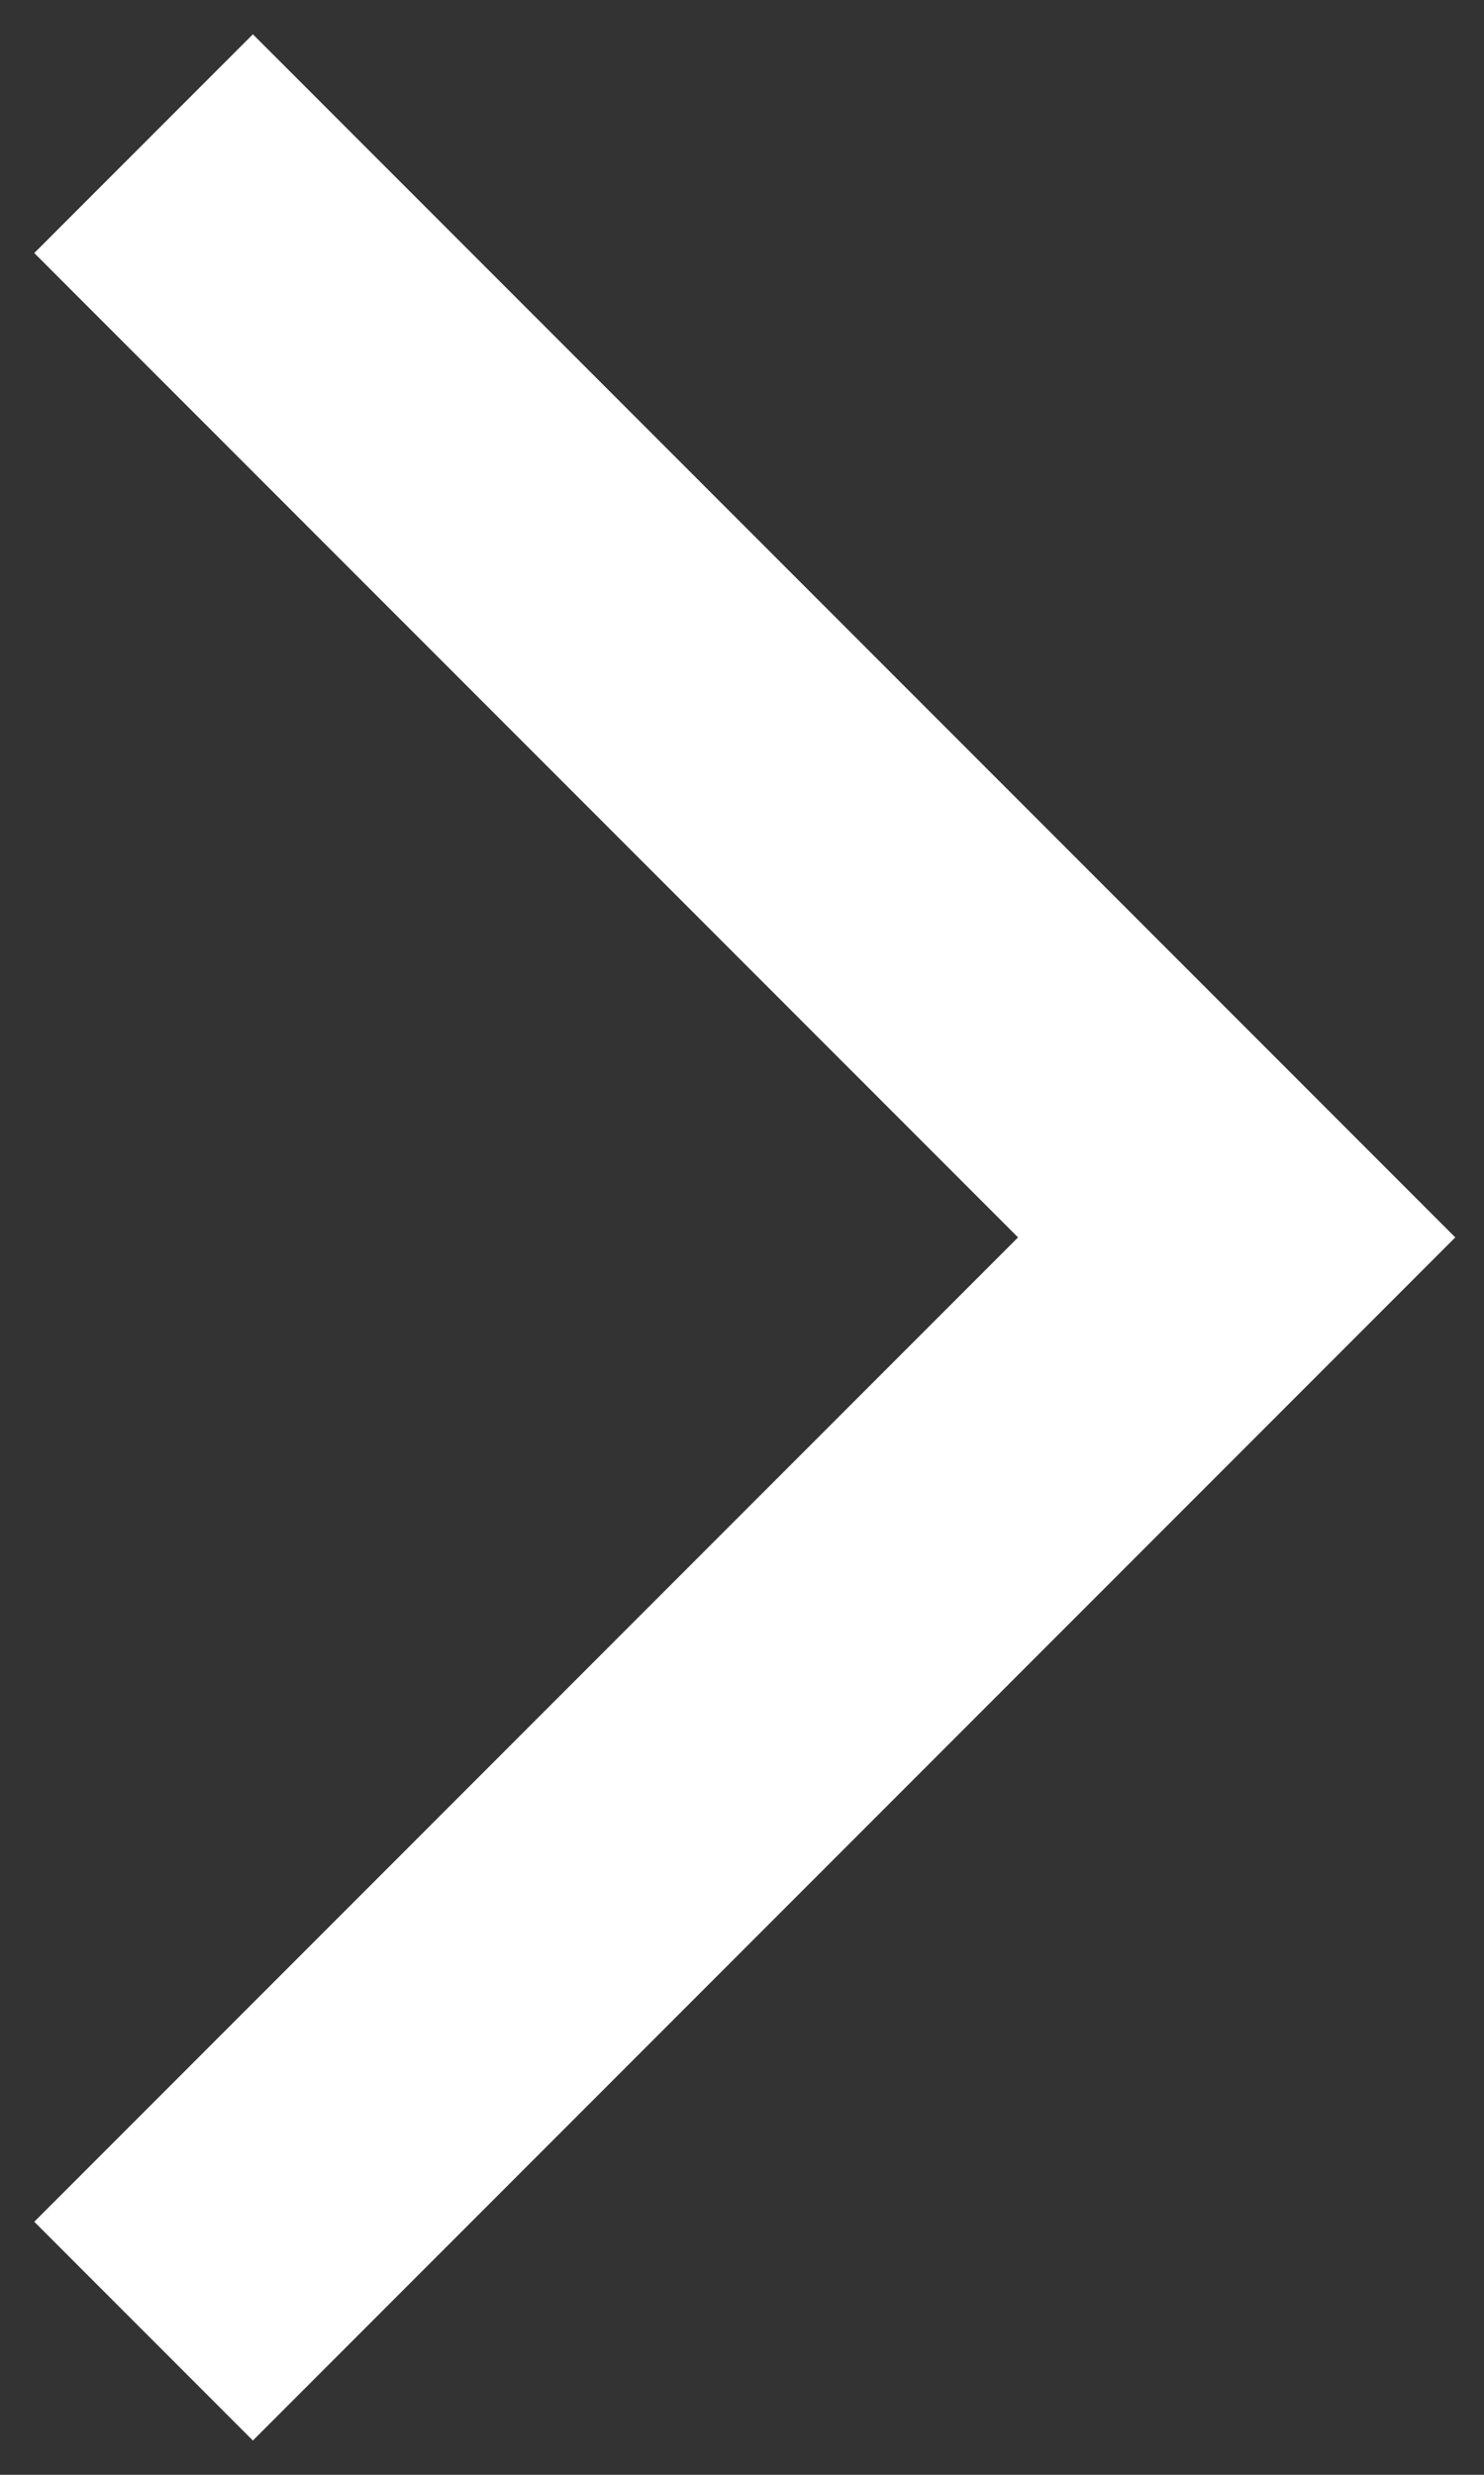
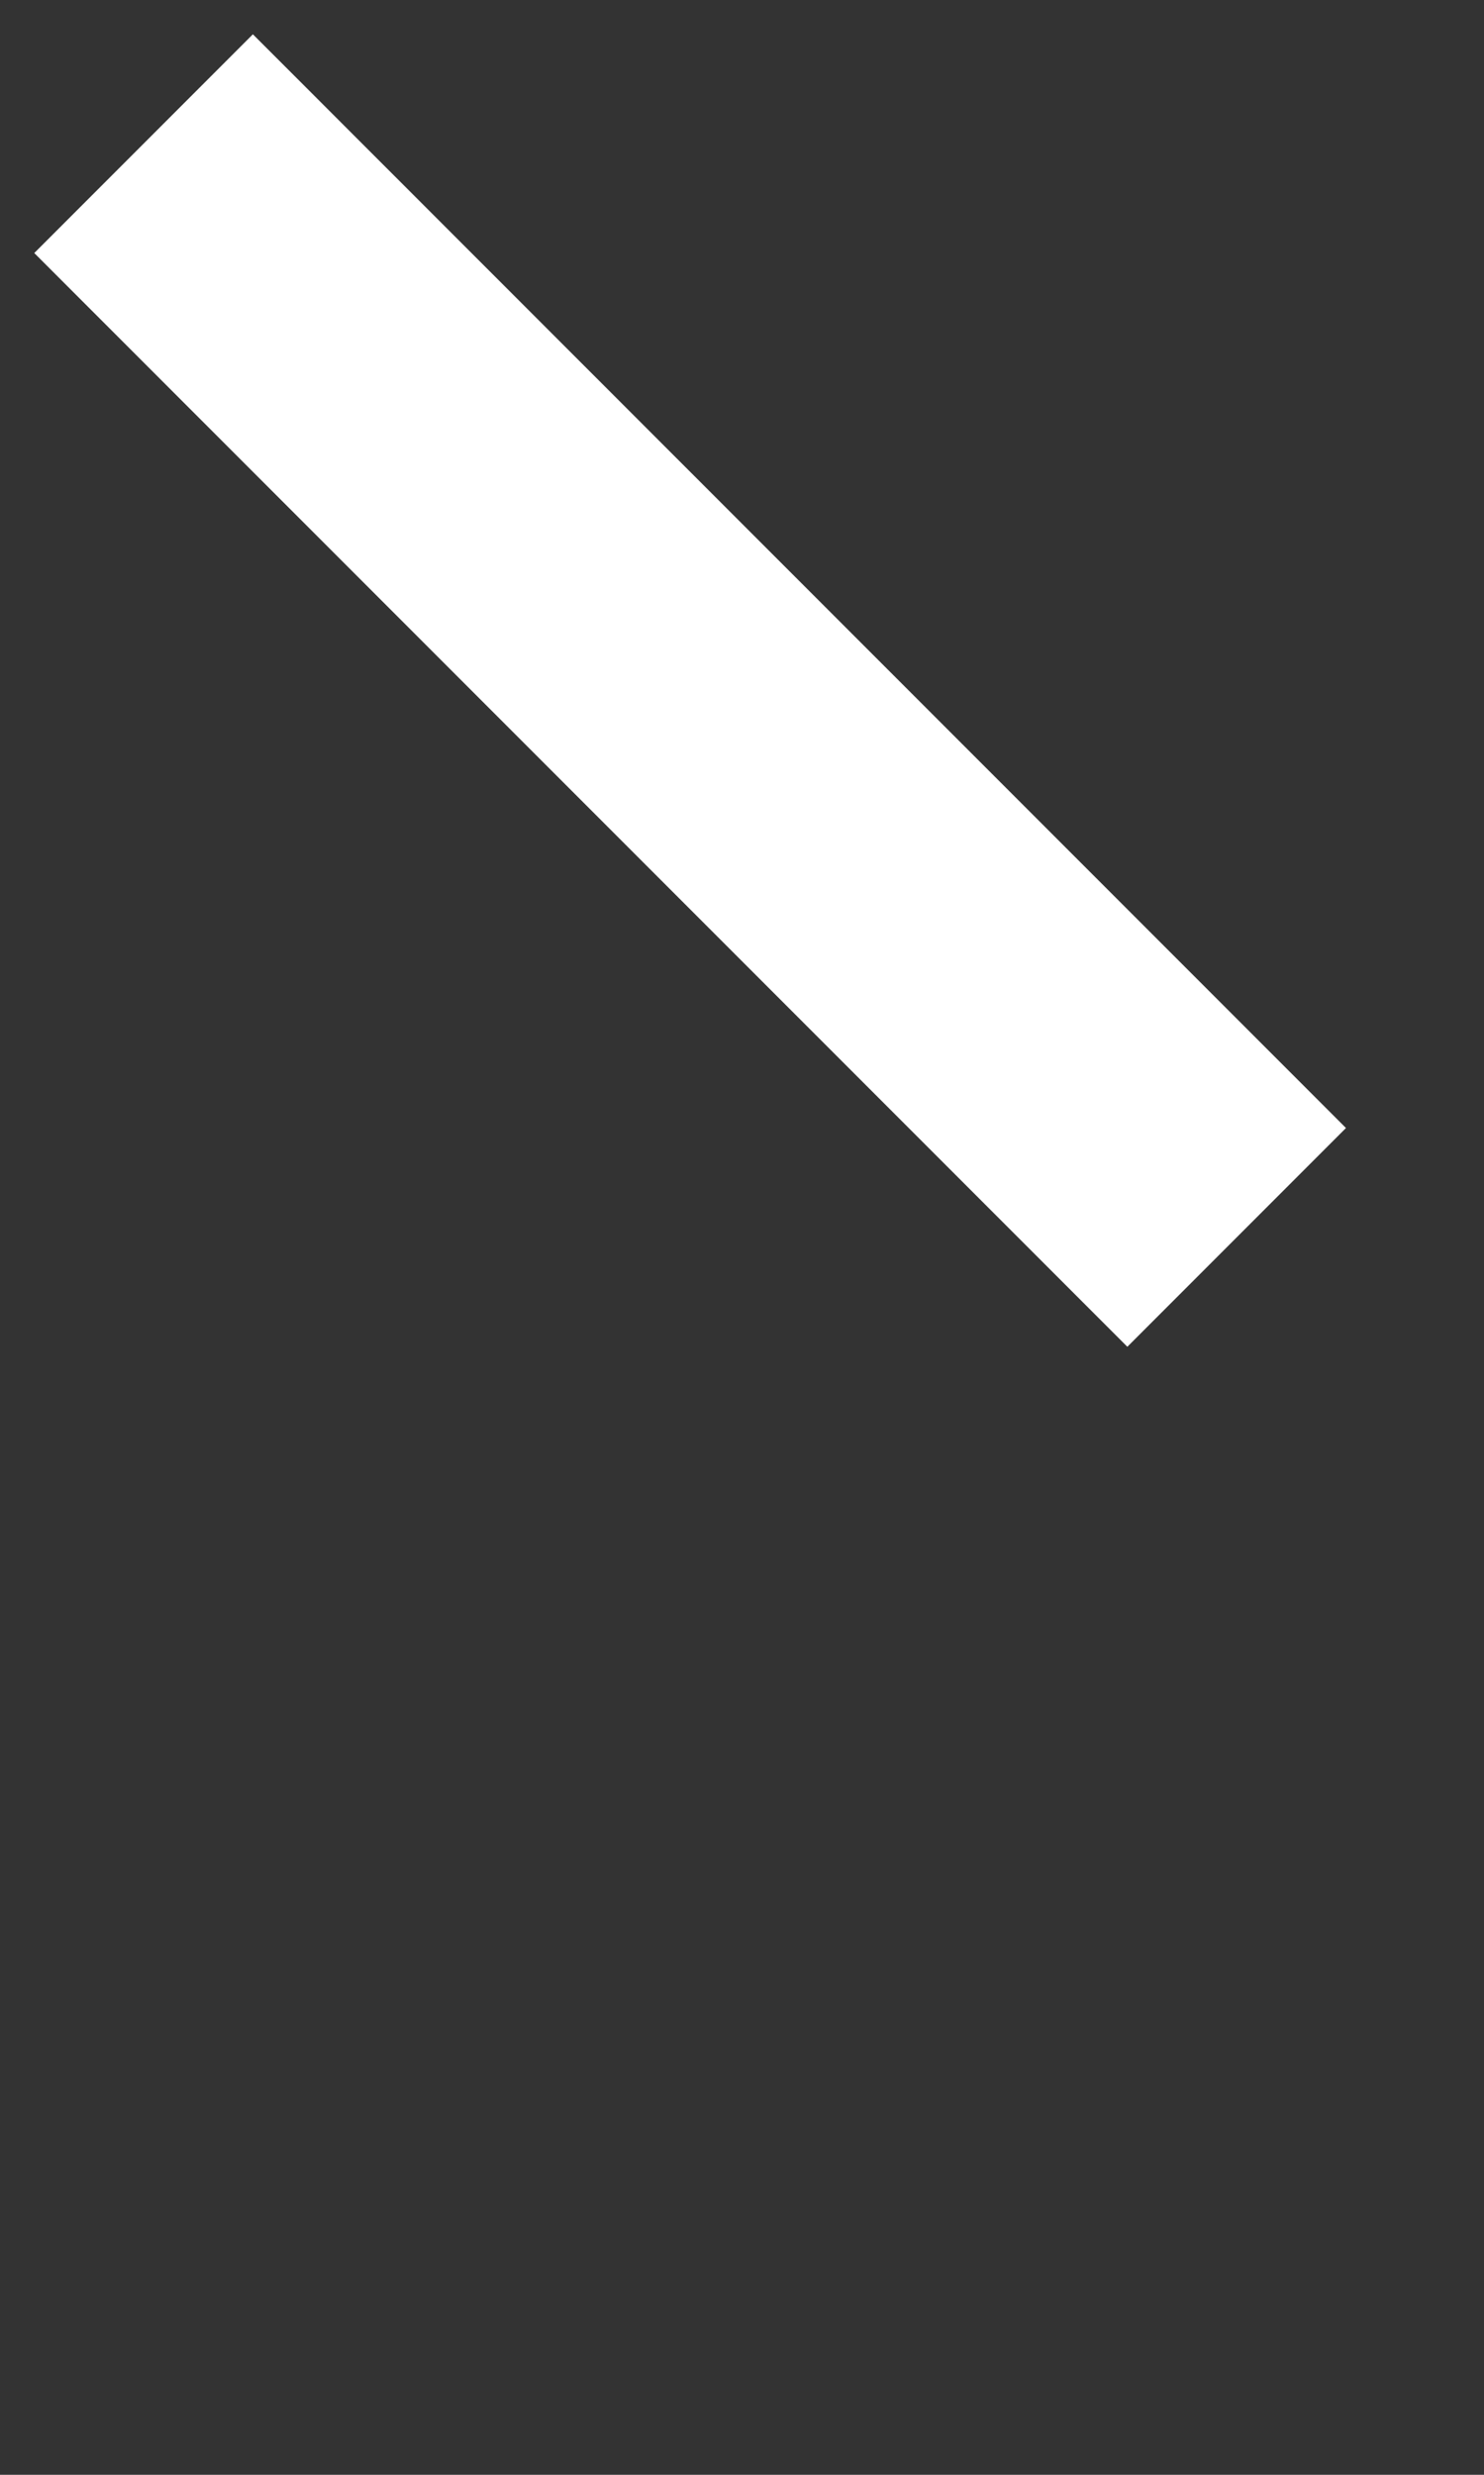
<svg xmlns="http://www.w3.org/2000/svg" width="24" height="40" viewBox="0 0 24 40" fill="none">
  <rect x="0" y="0" width="24" height="40" fill="#333333" stroke="none" />
-   <path id="Rectangle 100" d="M2.322 2.322L20 20L2.322 37.678" stroke="white" stroke-width="5" />
+   <path id="Rectangle 100" d="M2.322 2.322L20 20" stroke="white" stroke-width="5" />
</svg>